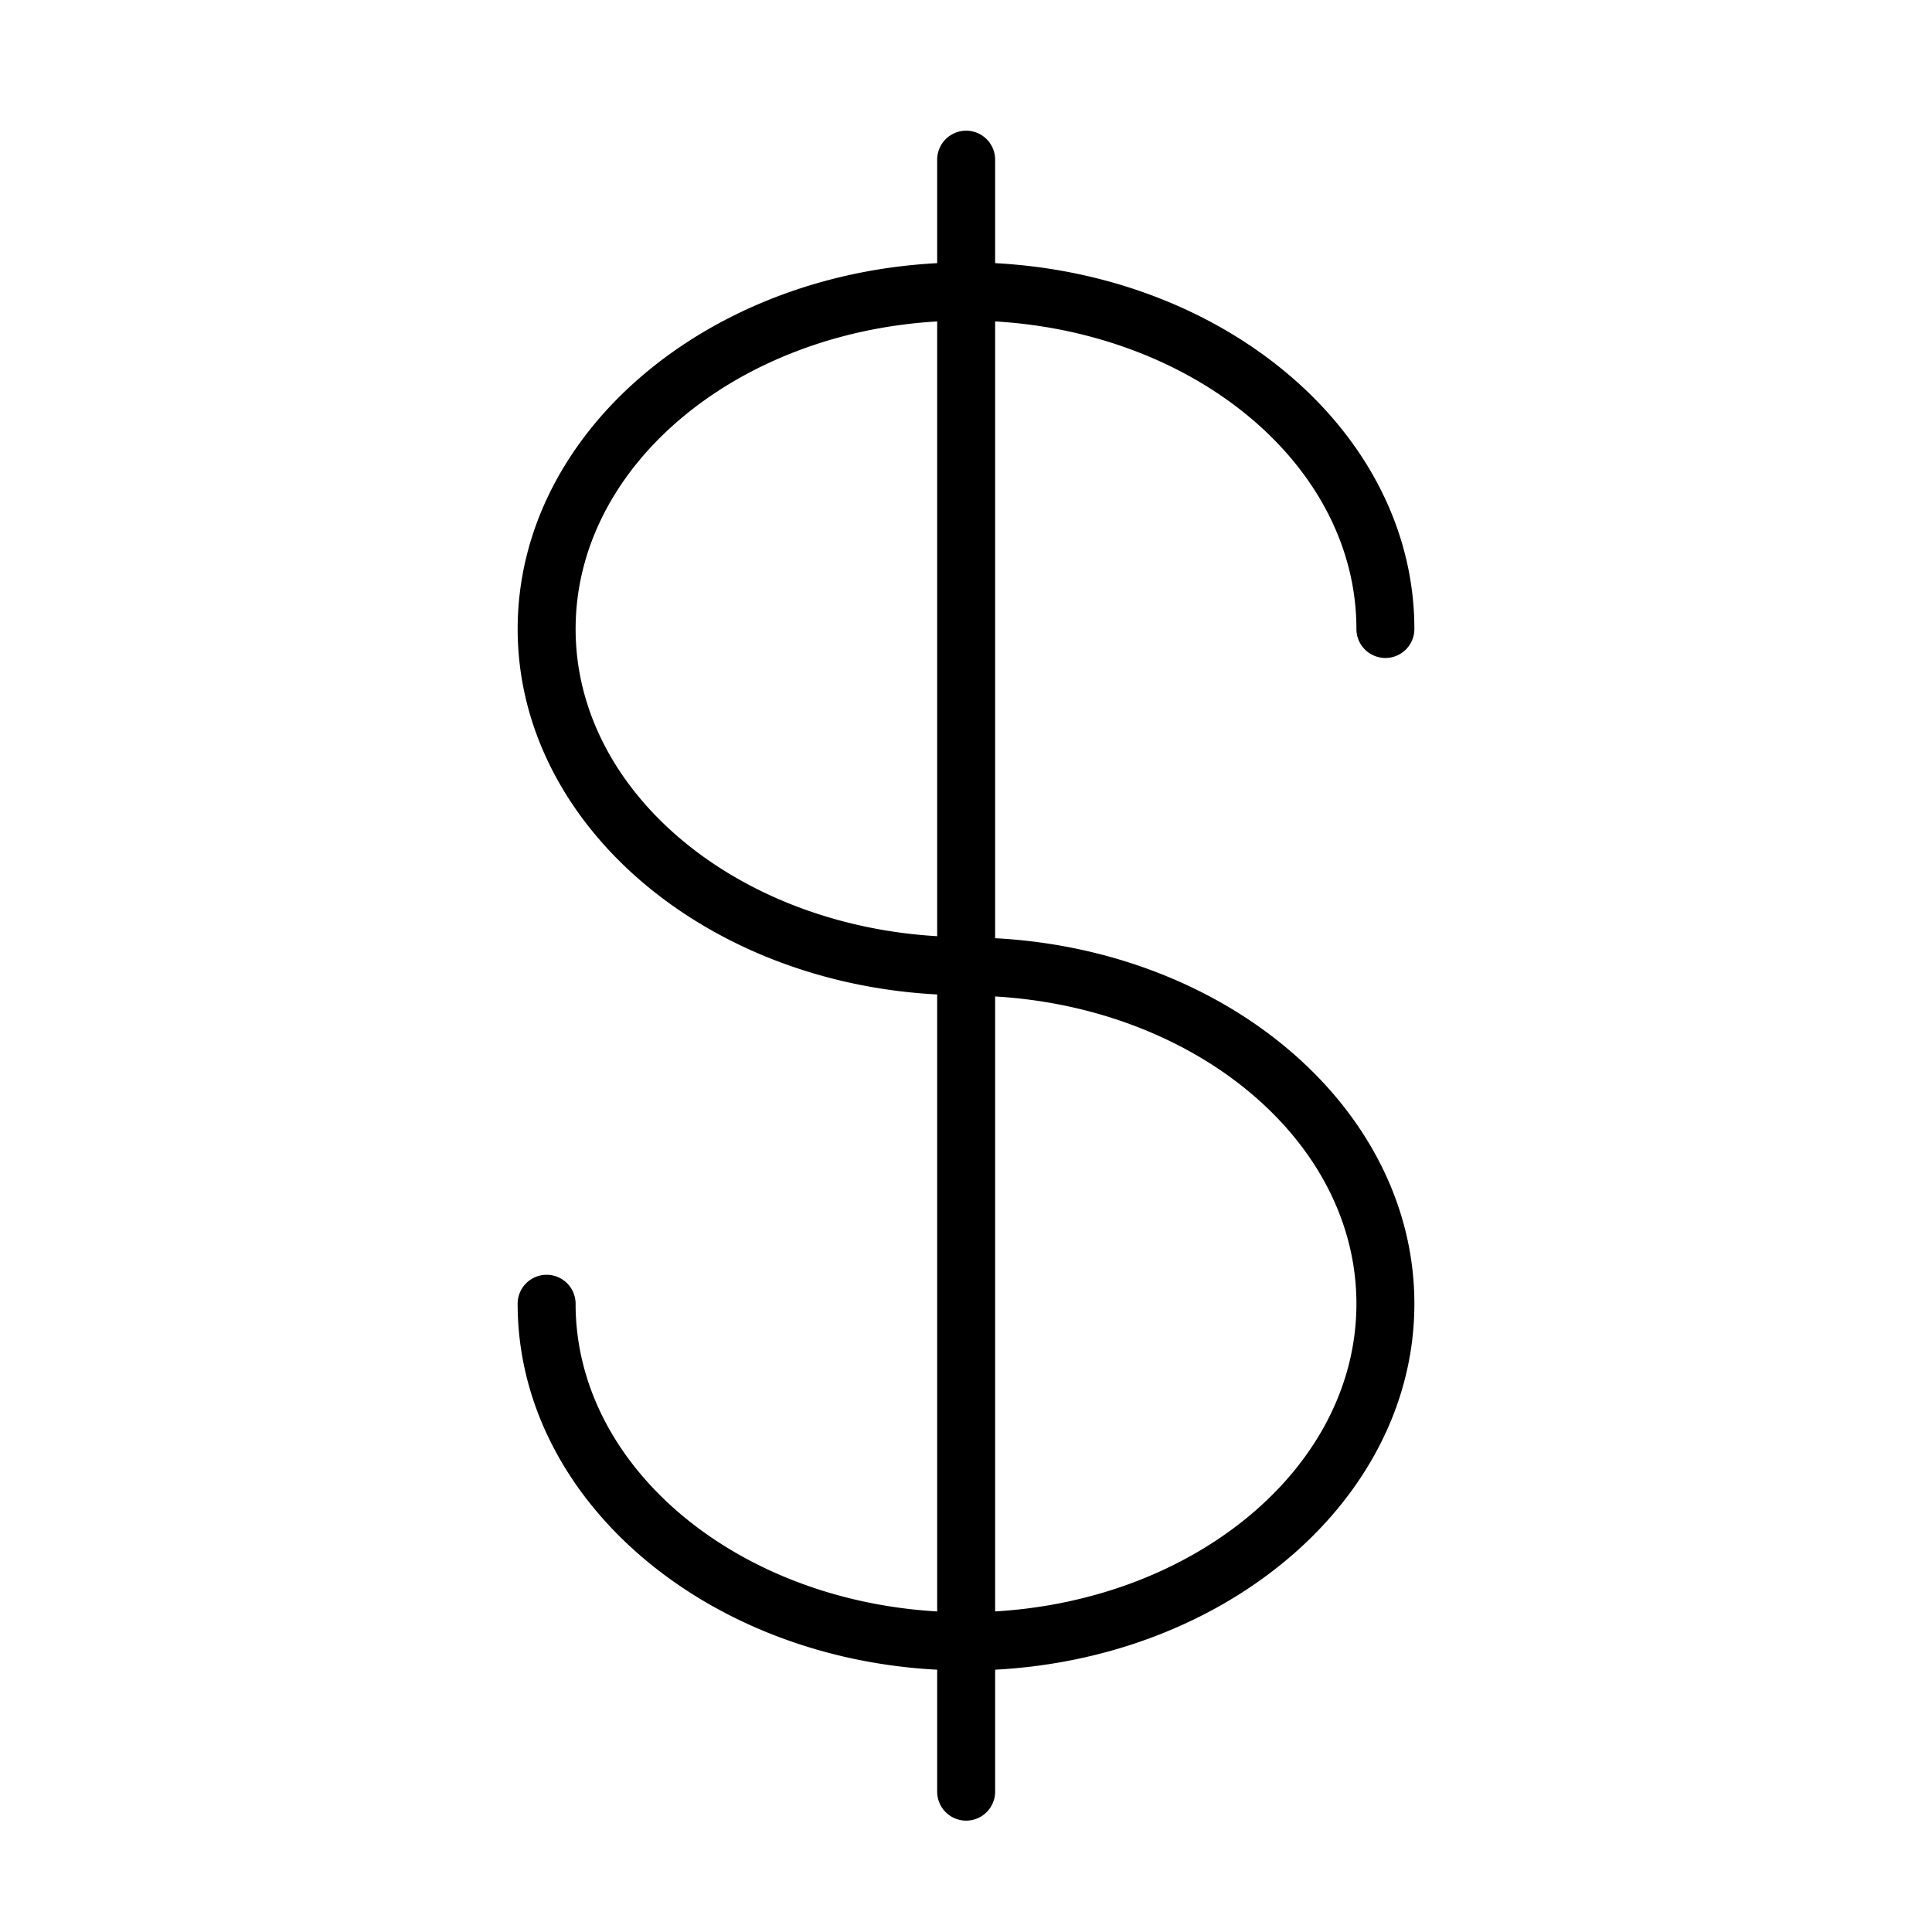
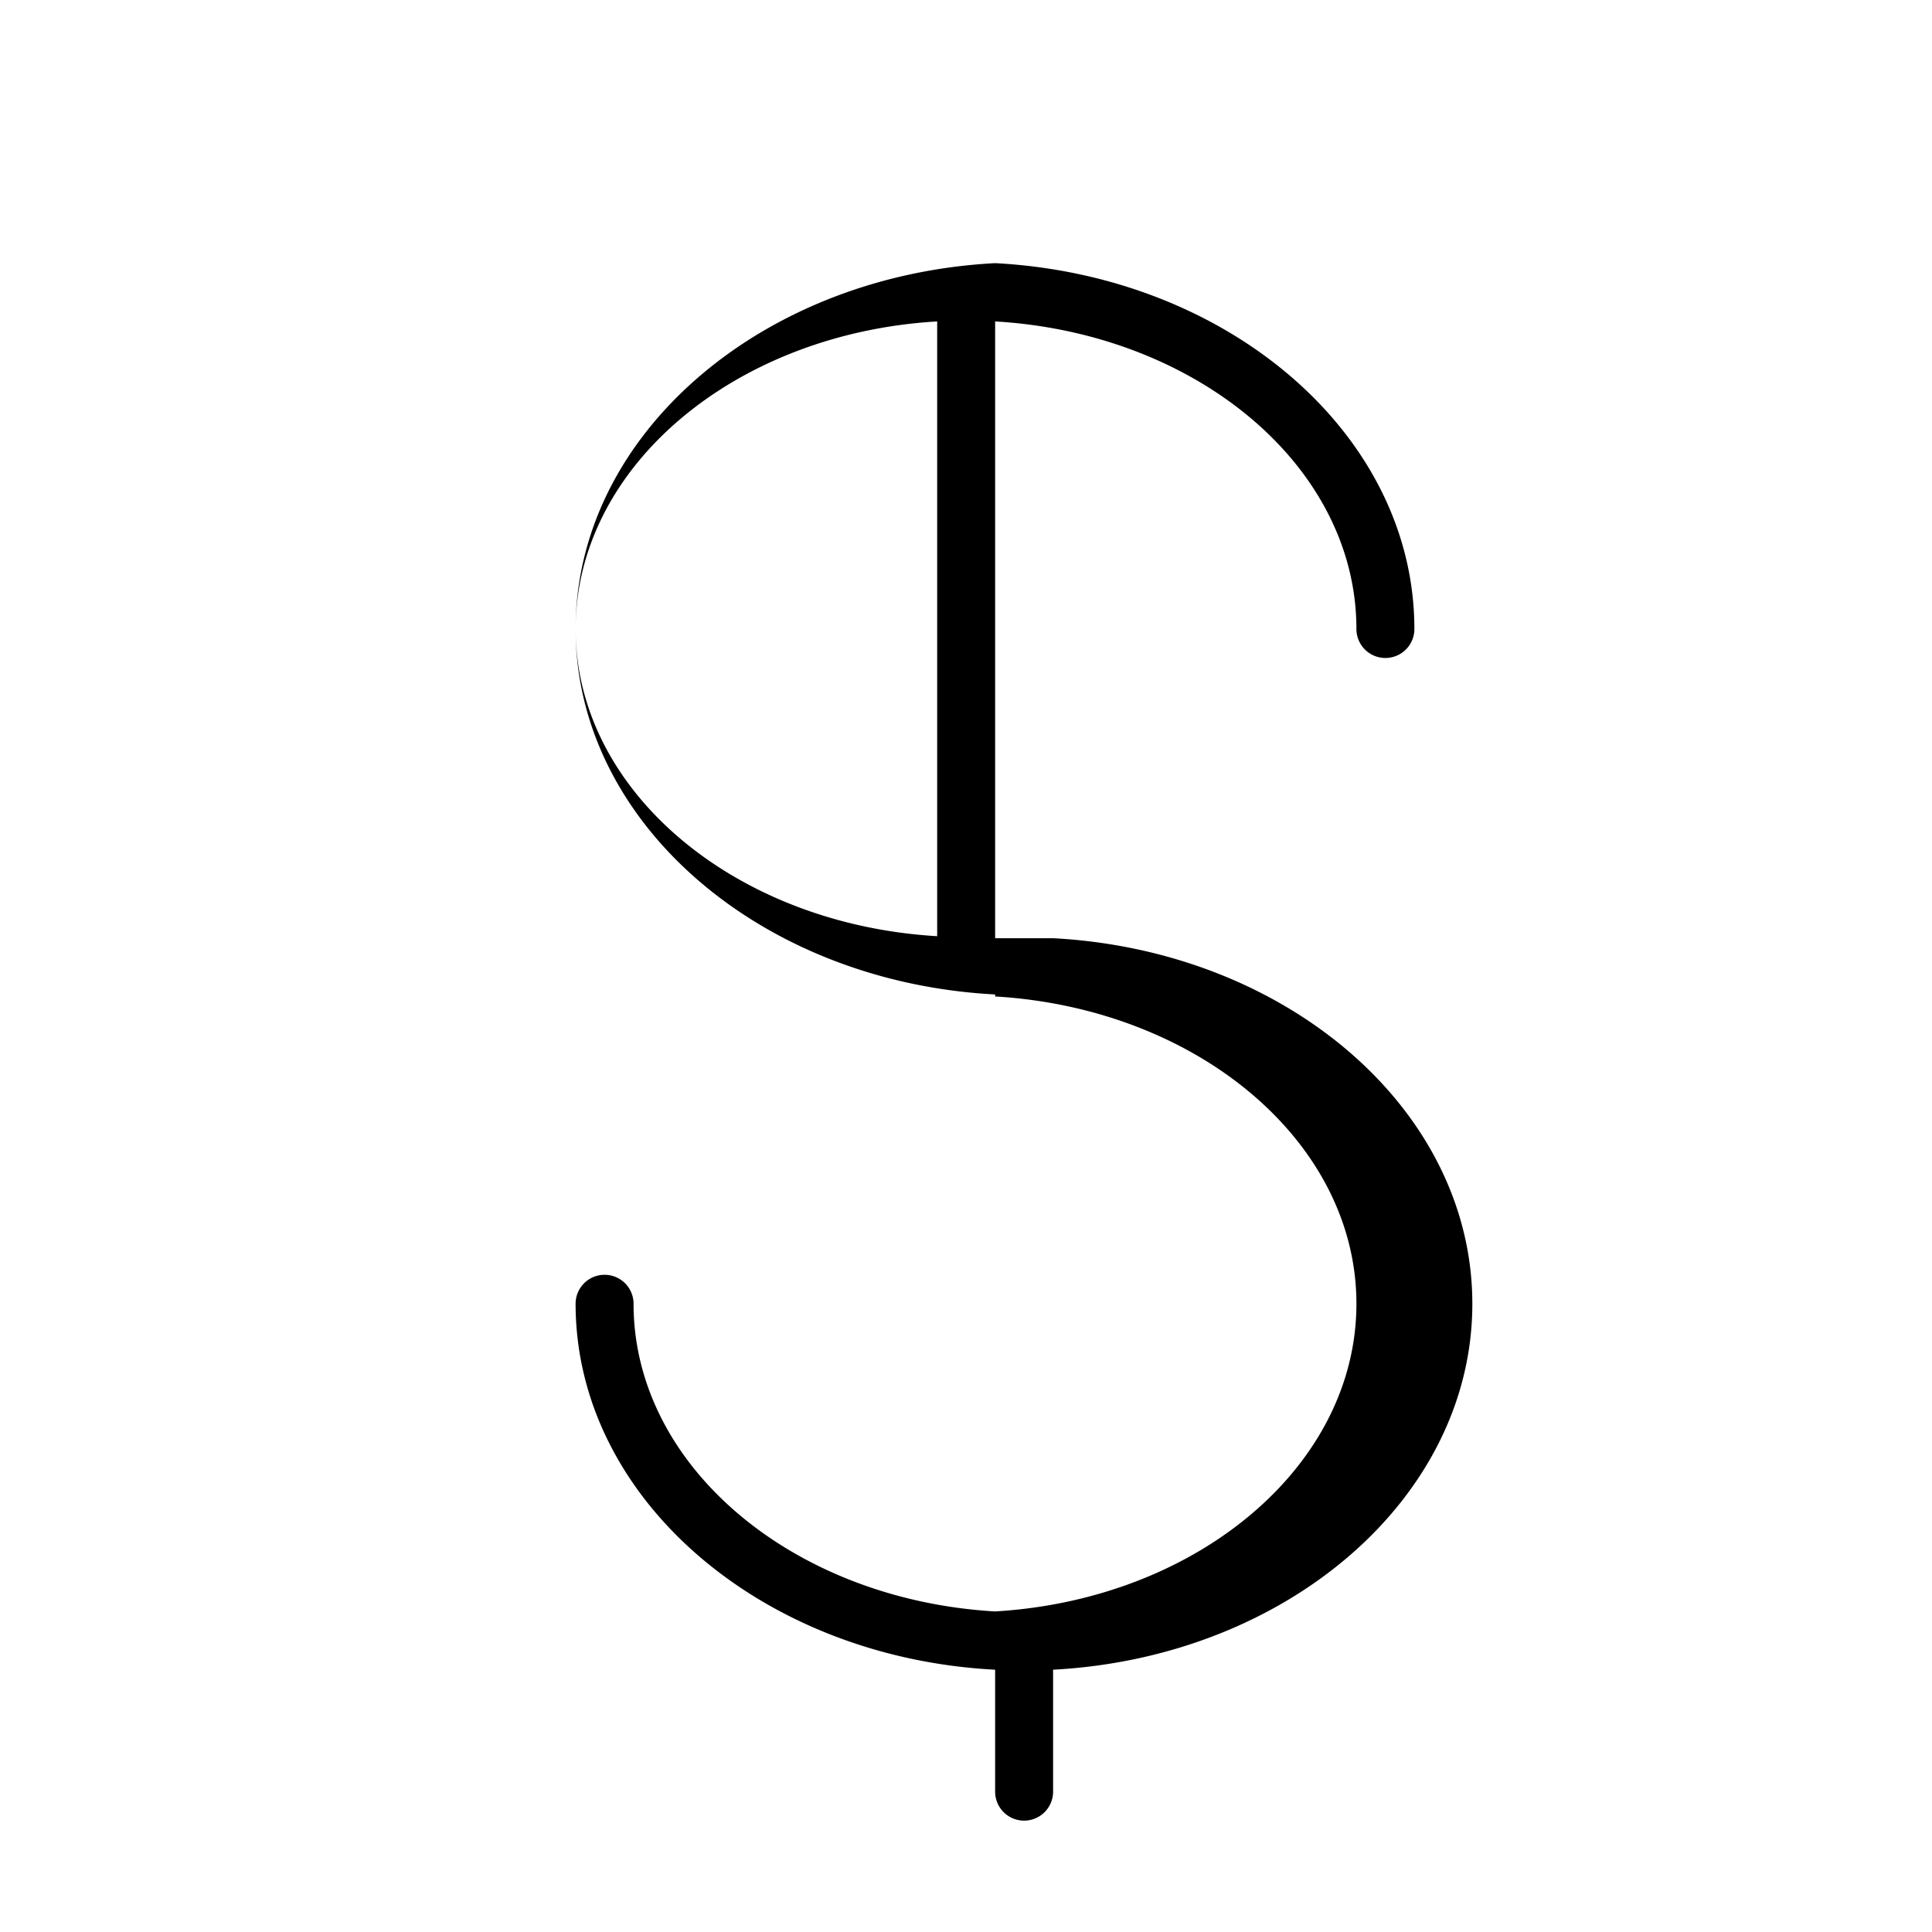
<svg xmlns="http://www.w3.org/2000/svg" fill-rule="evenodd" viewBox="0 0 100 100">
-   <path d="M51.508 48.562V16.637c10.438.611 18.7 7.509 18.7 15.92a1.5 1.5 0 103 0c0-10.053-9.605-18.301-21.7-18.936V8.265a1.5 1.5 0 10-3 0v5.356c-12.103.635-21.714 8.883-21.714 18.936 0 10.042 9.611 18.282 21.714 18.916v31.935c-10.445-.606-18.715-7.508-18.715-15.925a1.5 1.5 0 10-3 0c0 10.059 9.612 18.311 21.715 18.941v6.312a1.5 1.5 0 103 0v-6.313c12.096-.64 21.7-8.888 21.7-18.94 0-10.042-9.603-18.282-21.7-18.921zM29.794 32.557c0-8.411 8.268-15.309 18.714-15.92v31.82c-10.446-.61-18.714-7.5-18.714-15.9zm21.714 50.85v-31.83c10.439.615 18.7 7.506 18.7 15.906 0 8.41-8.261 15.308-18.7 15.924z" />
+   <path d="M51.508 48.562V16.637c10.438.611 18.7 7.509 18.7 15.92a1.5 1.5 0 103 0c0-10.053-9.605-18.301-21.7-18.936V8.265v5.356c-12.103.635-21.714 8.883-21.714 18.936 0 10.042 9.611 18.282 21.714 18.916v31.935c-10.445-.606-18.715-7.508-18.715-15.925a1.5 1.5 0 10-3 0c0 10.059 9.612 18.311 21.715 18.941v6.312a1.5 1.5 0 103 0v-6.313c12.096-.64 21.7-8.888 21.7-18.94 0-10.042-9.603-18.282-21.7-18.921zM29.794 32.557c0-8.411 8.268-15.309 18.714-15.92v31.82c-10.446-.61-18.714-7.5-18.714-15.9zm21.714 50.85v-31.83c10.439.615 18.7 7.506 18.7 15.906 0 8.41-8.261 15.308-18.7 15.924z" />
</svg>